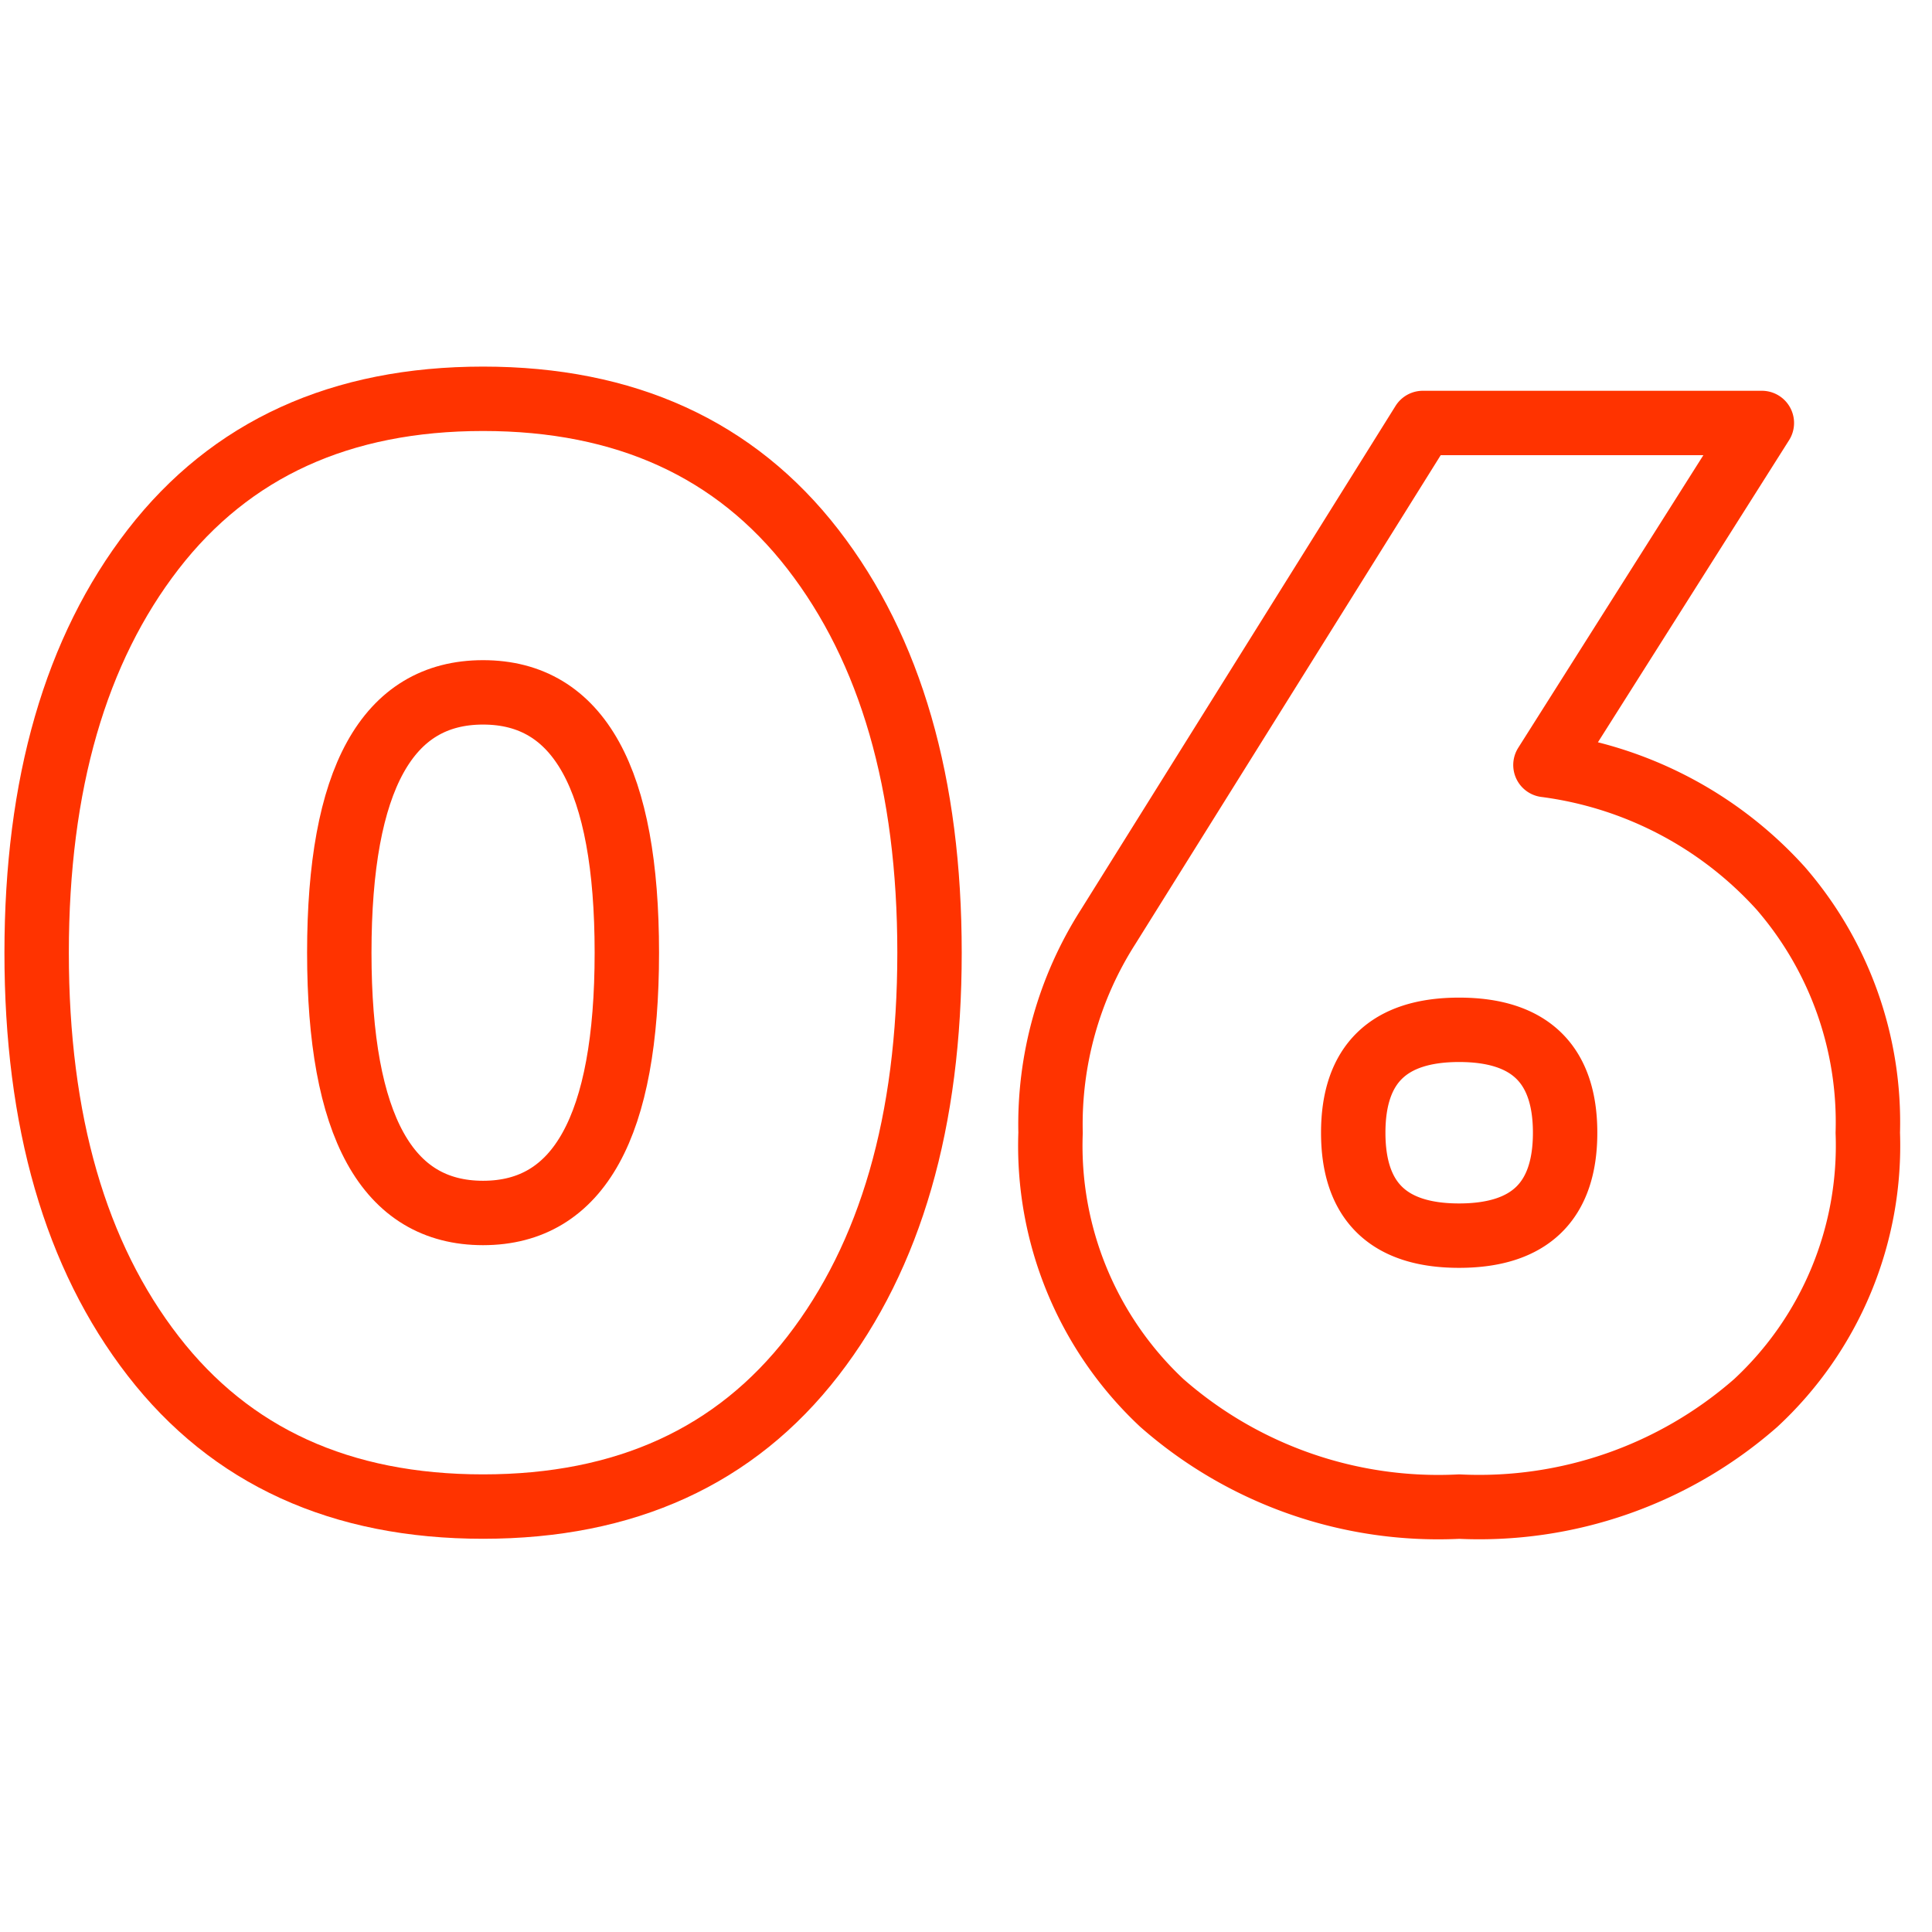
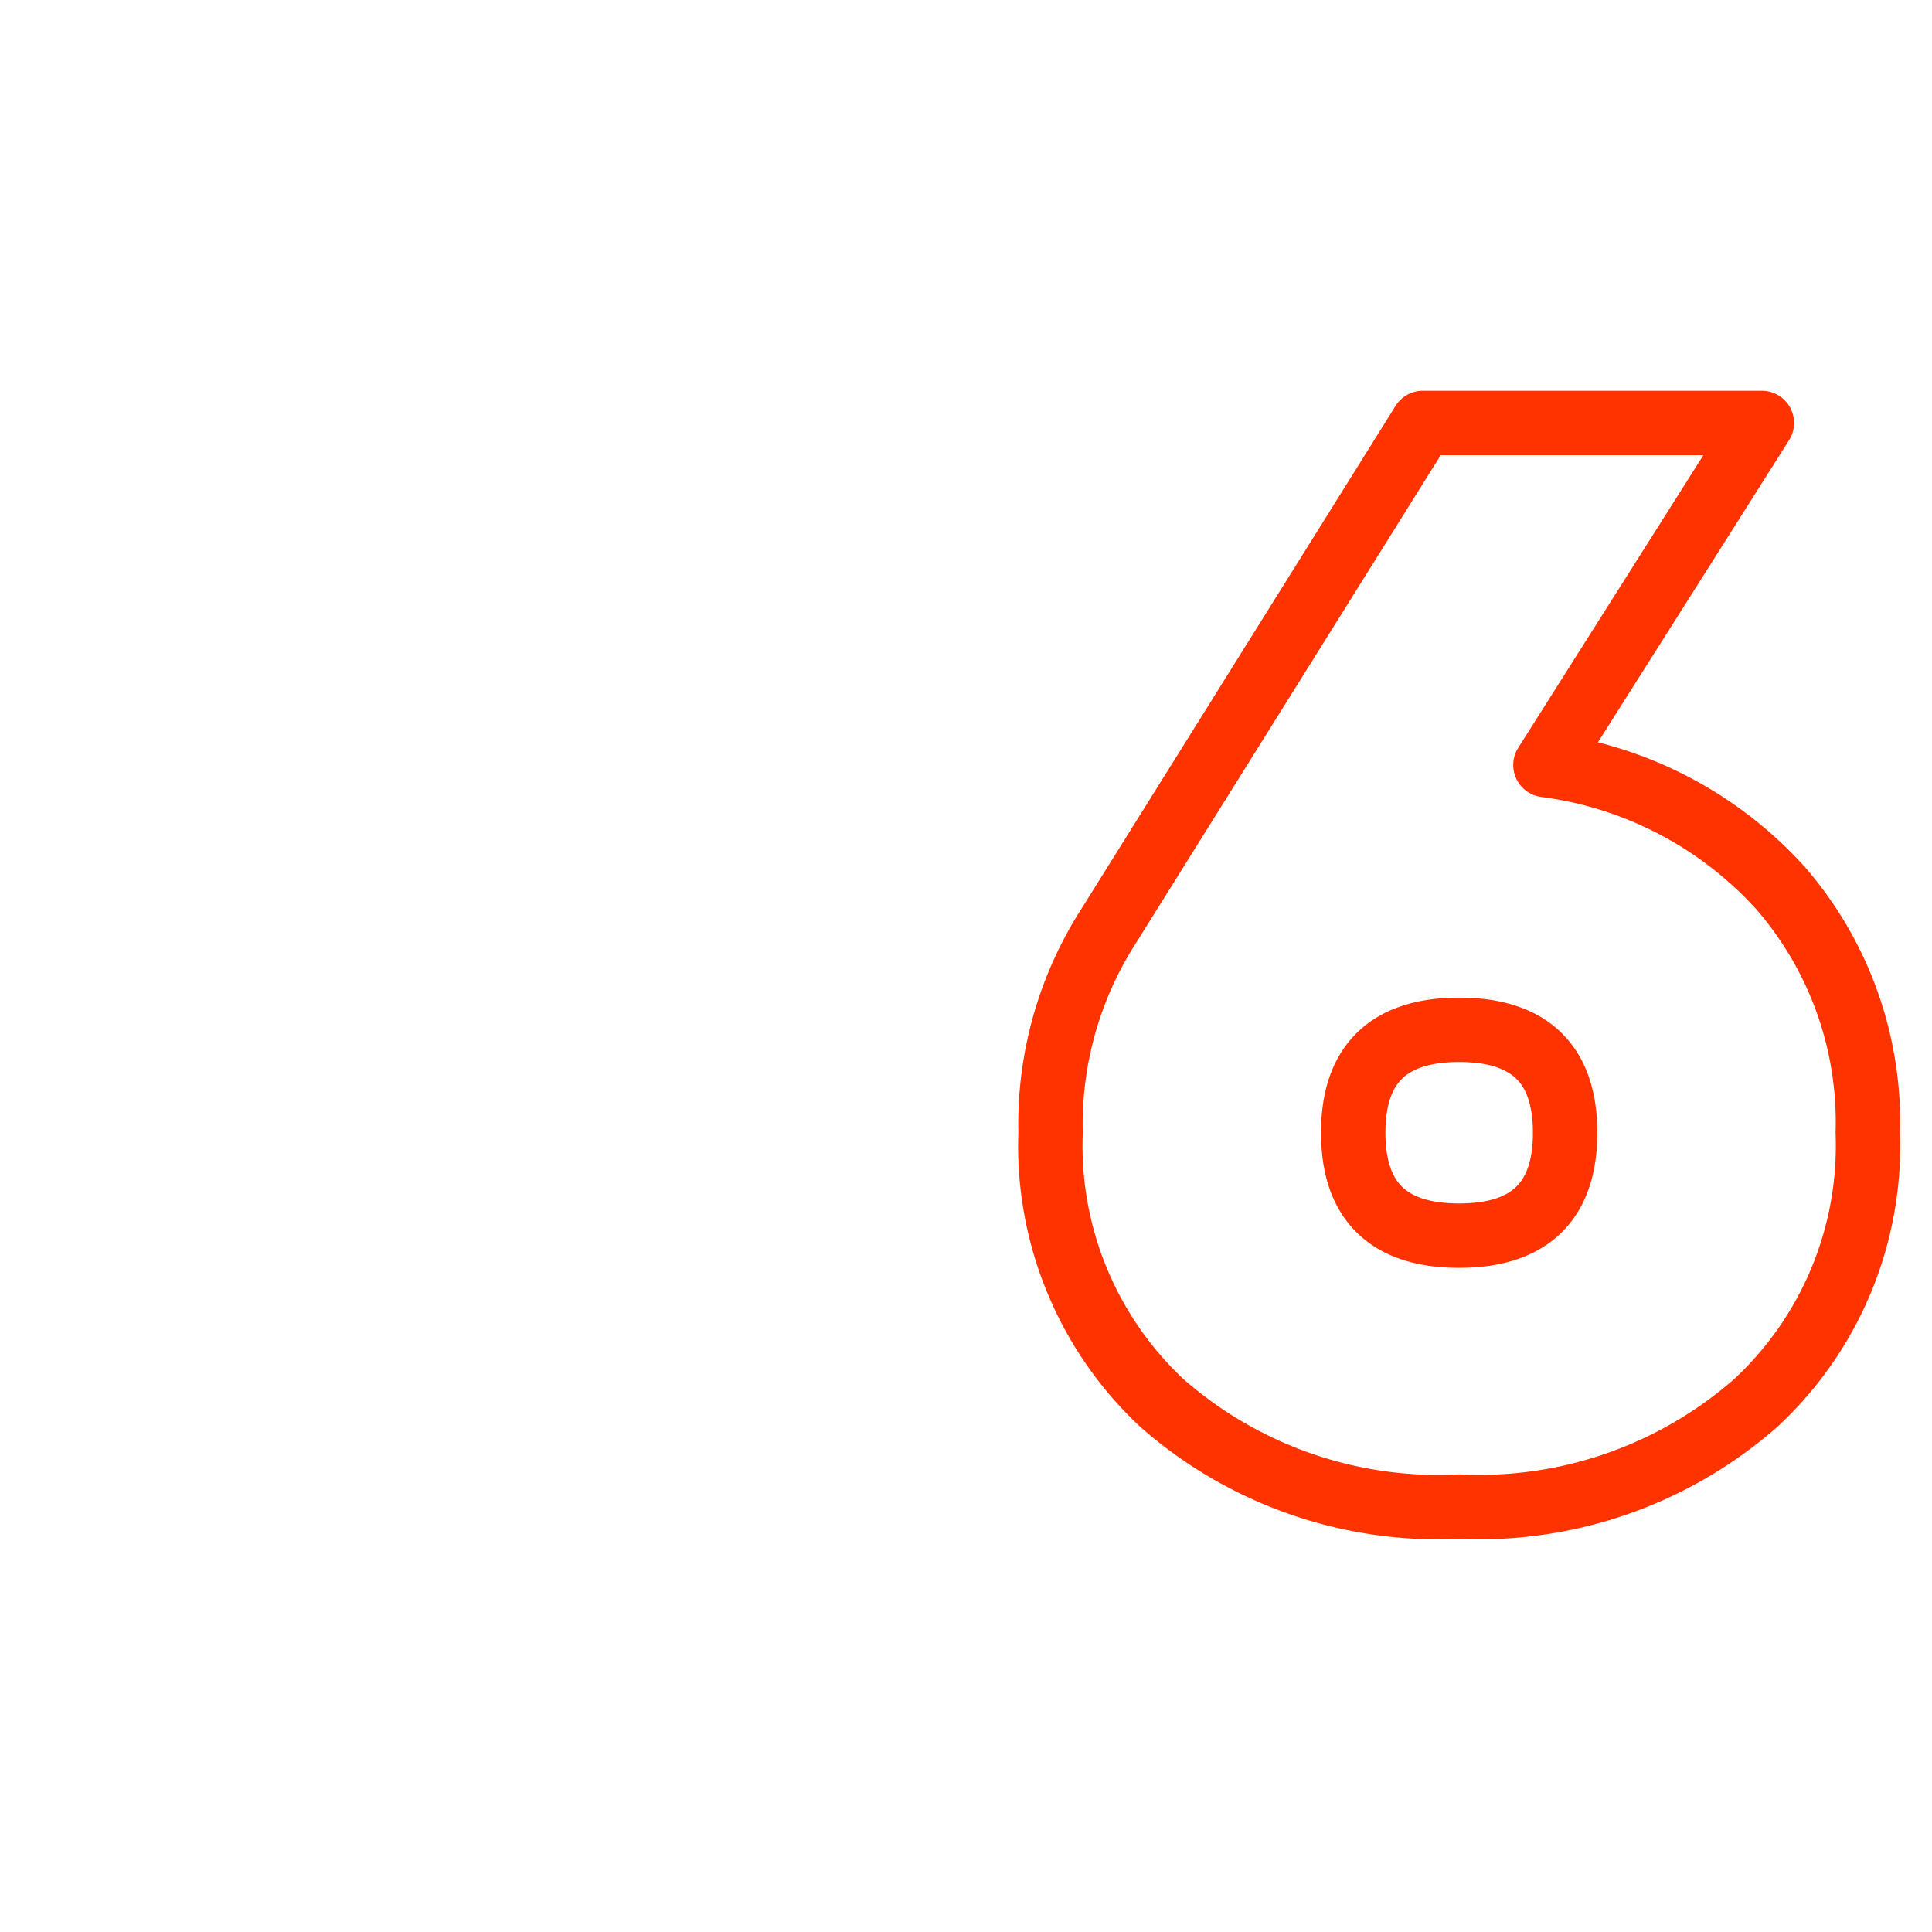
<svg xmlns="http://www.w3.org/2000/svg" id="Слой_1" data-name="Слой 1" viewBox="0 0 60 60">
  <defs>
    <style> .cls-1 { fill: none; stroke: #f30; stroke-linecap: round; stroke-linejoin: round; stroke-width: 2px; } </style>
  </defs>
  <title>Number</title>
  <g>
-     <path class="cls-1" d="M25.248,42.111q-3.619,4.677-10.246,4.677T4.756,42.111q-3.62-4.676-3.618-12.525T4.756,17.061q3.619-4.676,10.246-4.676t10.246,4.676q3.62,4.677,3.619,12.525Q28.867,37.436,25.248,42.111ZM10.537,29.586q0,8.085,4.465,8.084t4.465-8.084q0-8.083-4.465-8.084T10.537,29.586Z" />
    <path class="cls-1" d="M47.995,23.758a11.918,11.918,0,0,1,7.309,3.831,11.092,11.092,0,0,1,2.702,7.59,10.902,10.902,0,0,1-3.478,8.39,13.024,13.024,0,0,1-9.212,3.22,13.002,13.002,0,0,1-9.235-3.22,10.936,10.936,0,0,1-3.455-8.39,11.393,11.393,0,0,1,1.786-6.392l9.776-15.651H54.716Zm-5.969,11.42q0,3.198,3.29,3.196t3.29-3.196q0-3.195-3.29-3.196T42.026,35.179Z" />
  </g>
</svg>